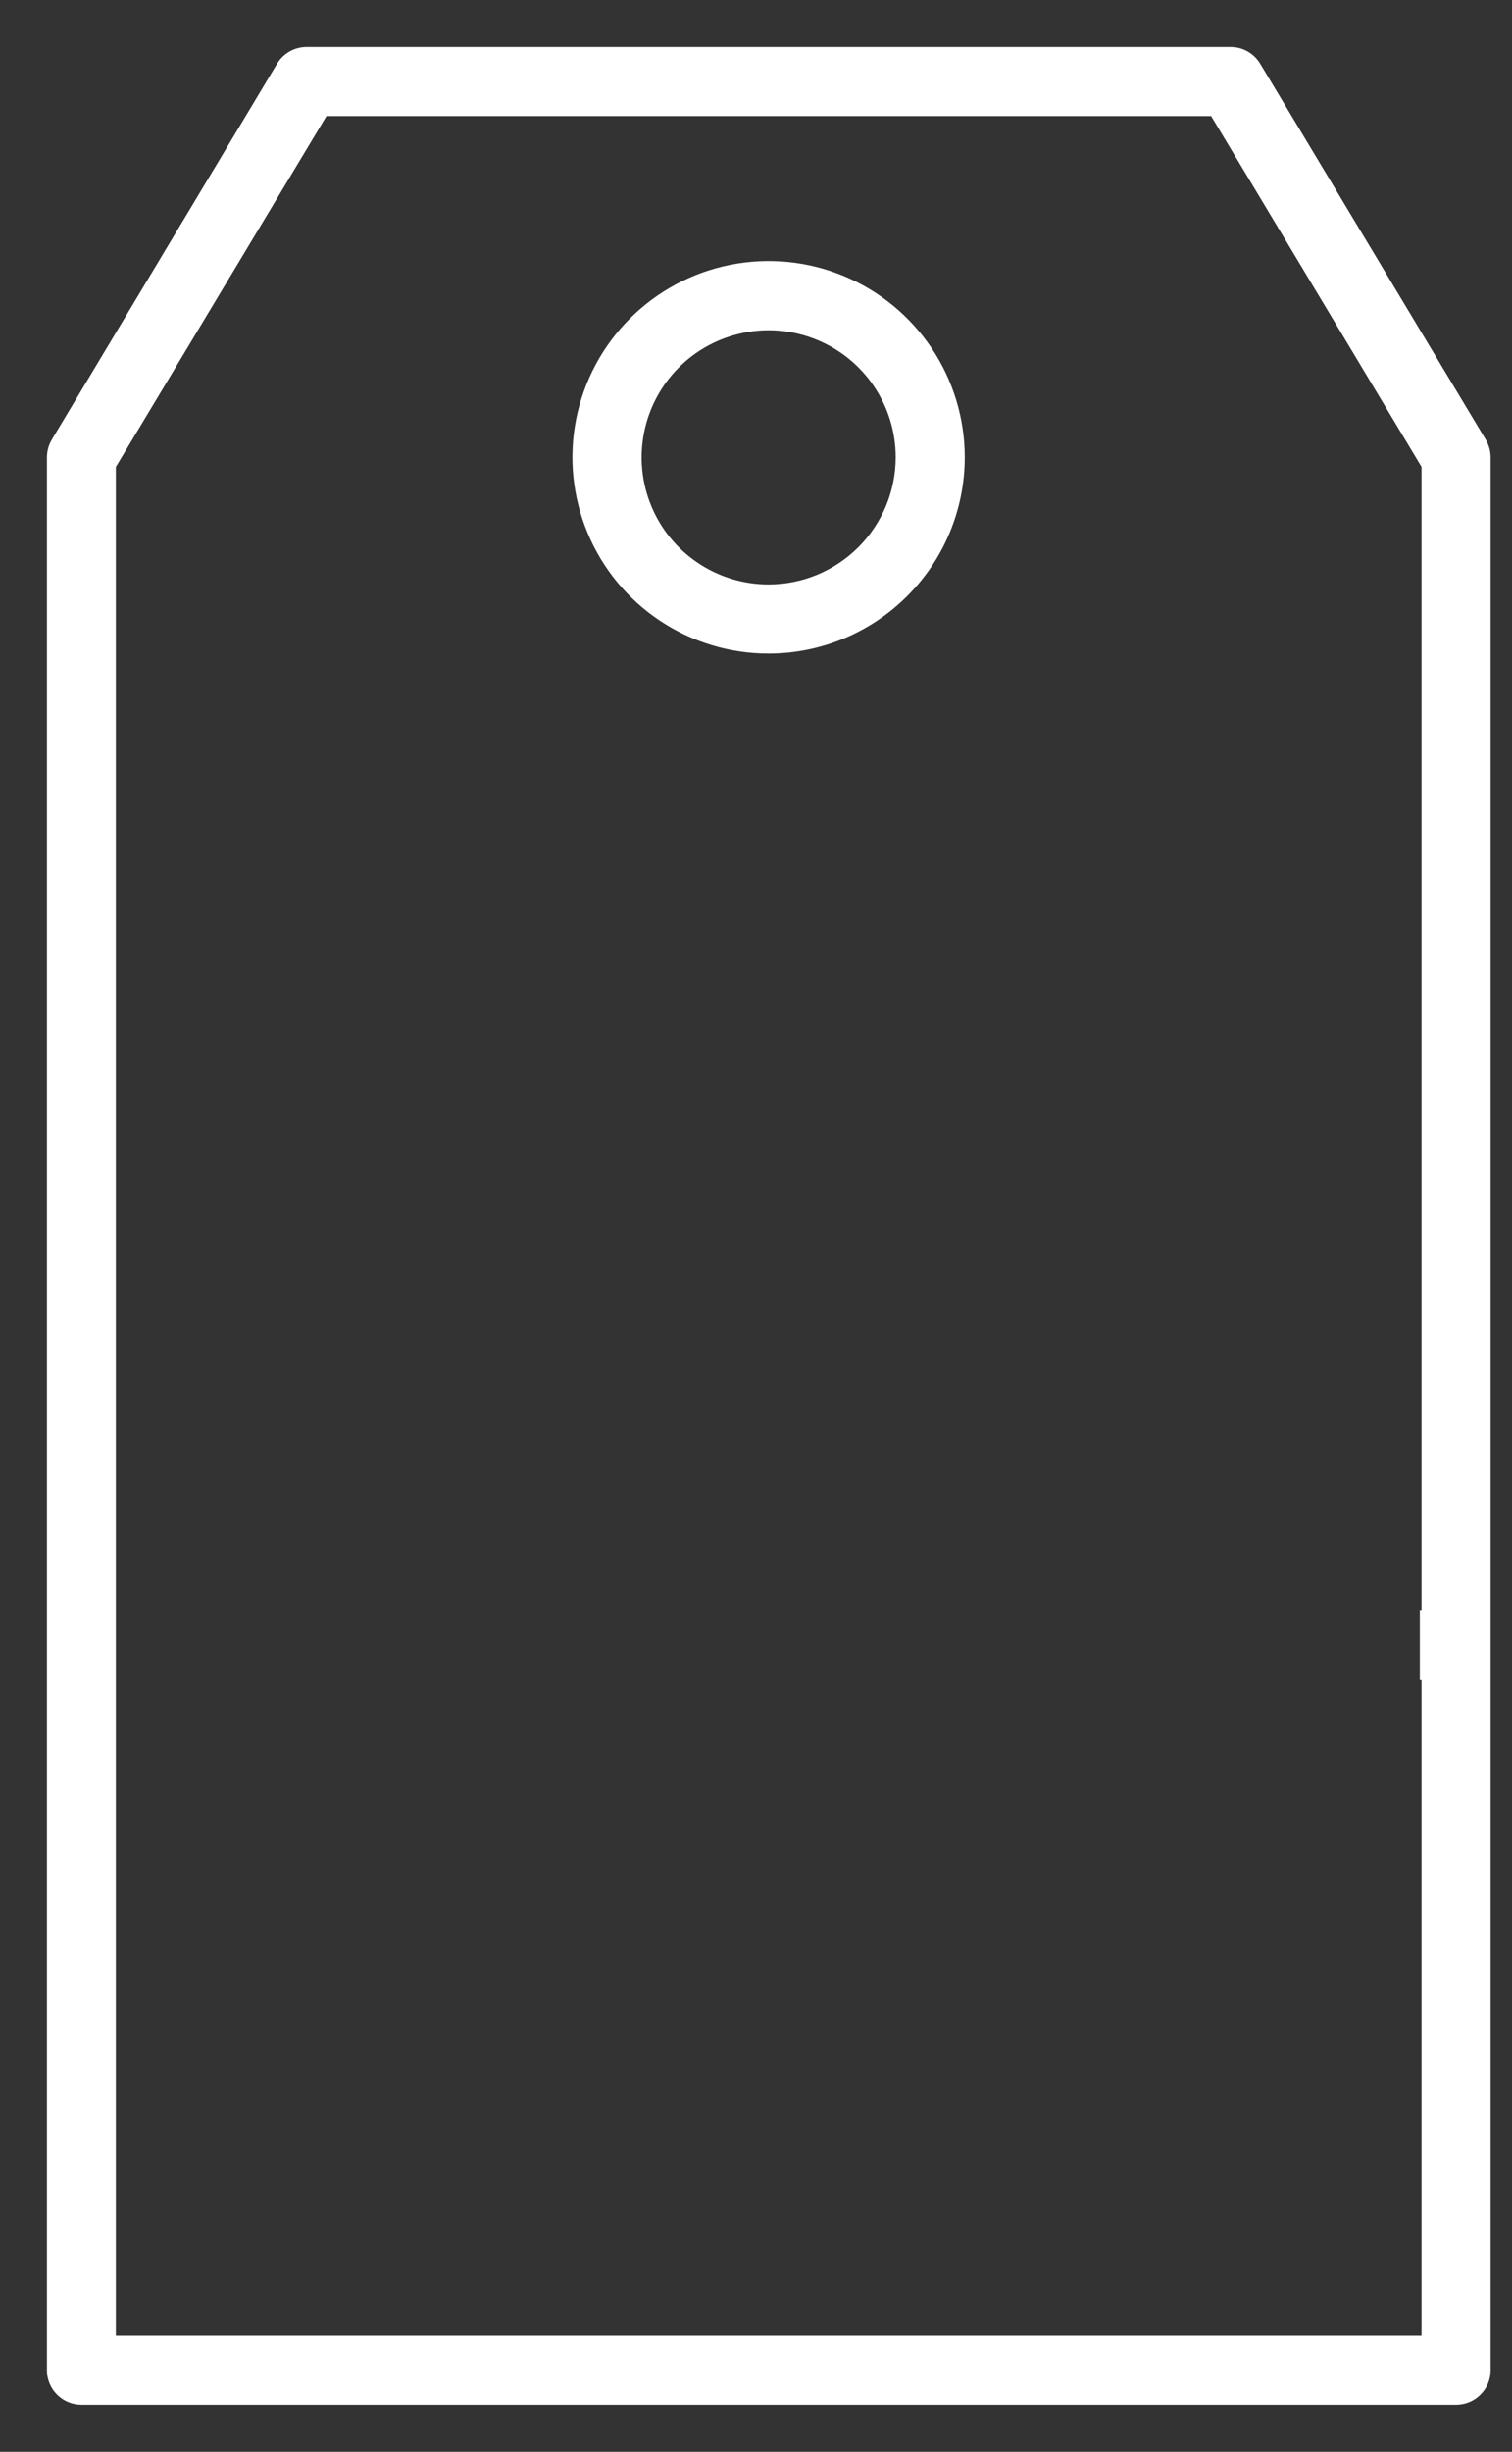
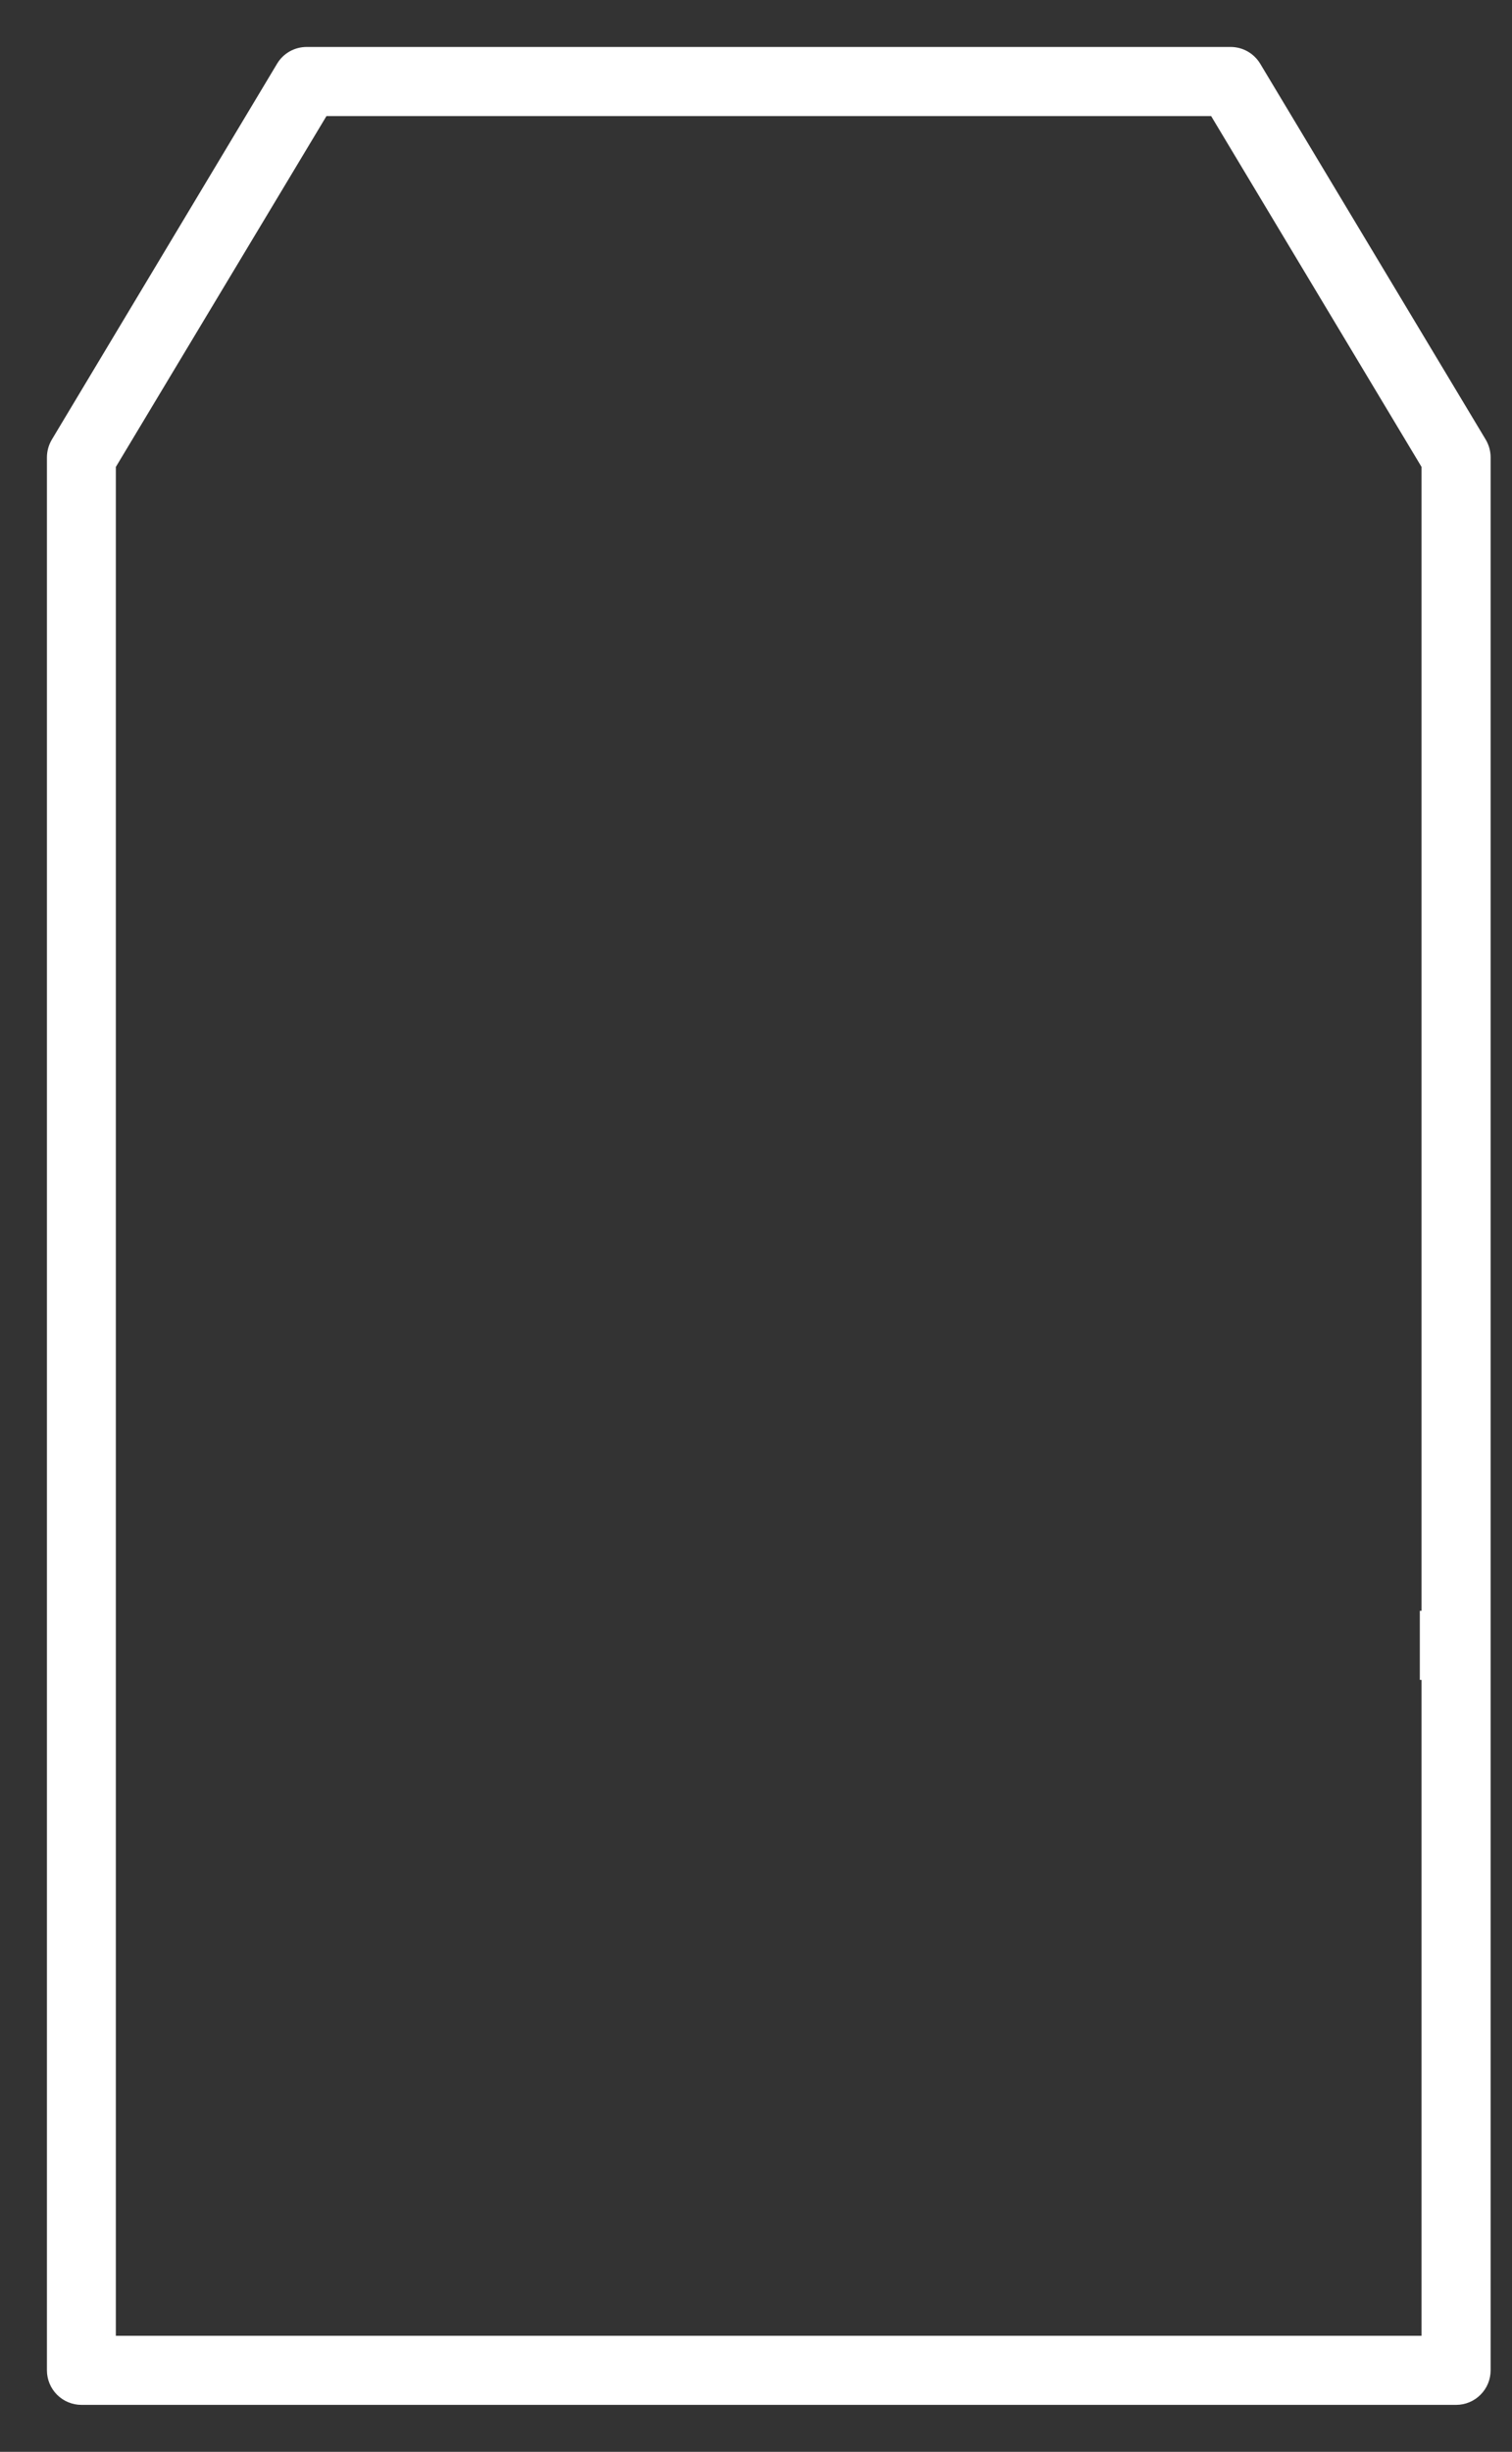
<svg xmlns="http://www.w3.org/2000/svg" width="29" height="47" viewBox="0 0 29 47" fill="none">
  <rect x="0" y="0" width="29" height="47" fill="#333333" stroke="none" />
-   <path d="M18.404 8.768C18.404 8.043 18.189 7.335 17.787 6.732C17.384 6.13 16.813 5.661 16.143 5.383C15.474 5.106 14.738 5.033 14.027 5.175C13.317 5.316 12.664 5.665 12.152 6.177C11.639 6.689 11.291 7.342 11.149 8.052C11.008 8.763 11.081 9.499 11.358 10.168C11.635 10.838 12.105 11.41 12.707 11.812C13.31 12.214 14.018 12.429 14.742 12.429C15.713 12.428 16.644 12.042 17.33 11.355C18.017 10.669 18.403 9.738 18.404 8.768ZM14.742 11.304C14.241 11.304 13.75 11.155 13.333 10.876C12.916 10.598 12.591 10.202 12.399 9.738C12.207 9.275 12.157 8.765 12.255 8.273C12.353 7.781 12.594 7.329 12.949 6.974C13.304 6.619 13.756 6.378 14.248 6.28C14.74 6.182 15.249 6.232 15.713 6.424C16.176 6.616 16.573 6.941 16.851 7.358C17.13 7.776 17.279 8.266 17.279 8.768C17.278 9.44 17.01 10.085 16.535 10.56C16.059 11.036 15.415 11.303 14.742 11.304V11.304Z" fill="white" stroke="white" stroke-width="0.2" />
  <path d="M28.41 8.478L24.085 1.273C24.035 1.19 23.964 1.121 23.88 1.073C23.795 1.025 23.7 1 23.602 1H5.882C5.785 1 5.689 1.025 5.604 1.073C5.52 1.121 5.449 1.19 5.4 1.273L1.08 8.478C1.028 8.566 1 8.666 1 8.768V45.438C1 45.587 1.06 45.73 1.165 45.835C1.271 45.941 1.414 46 1.563 46H27.928C28.077 46 28.22 45.941 28.325 45.835C28.431 45.73 28.49 45.587 28.49 45.438V8.768C28.49 8.666 28.462 8.566 28.41 8.478V8.478ZM27.365 30.978H27.332V32.103H27.365V44.875H2.122V38.397V13.154V8.923L6.205 2.125H23.286L27.365 8.923V30.978Z" fill="white" stroke="white" stroke-width="0.2" />
</svg>